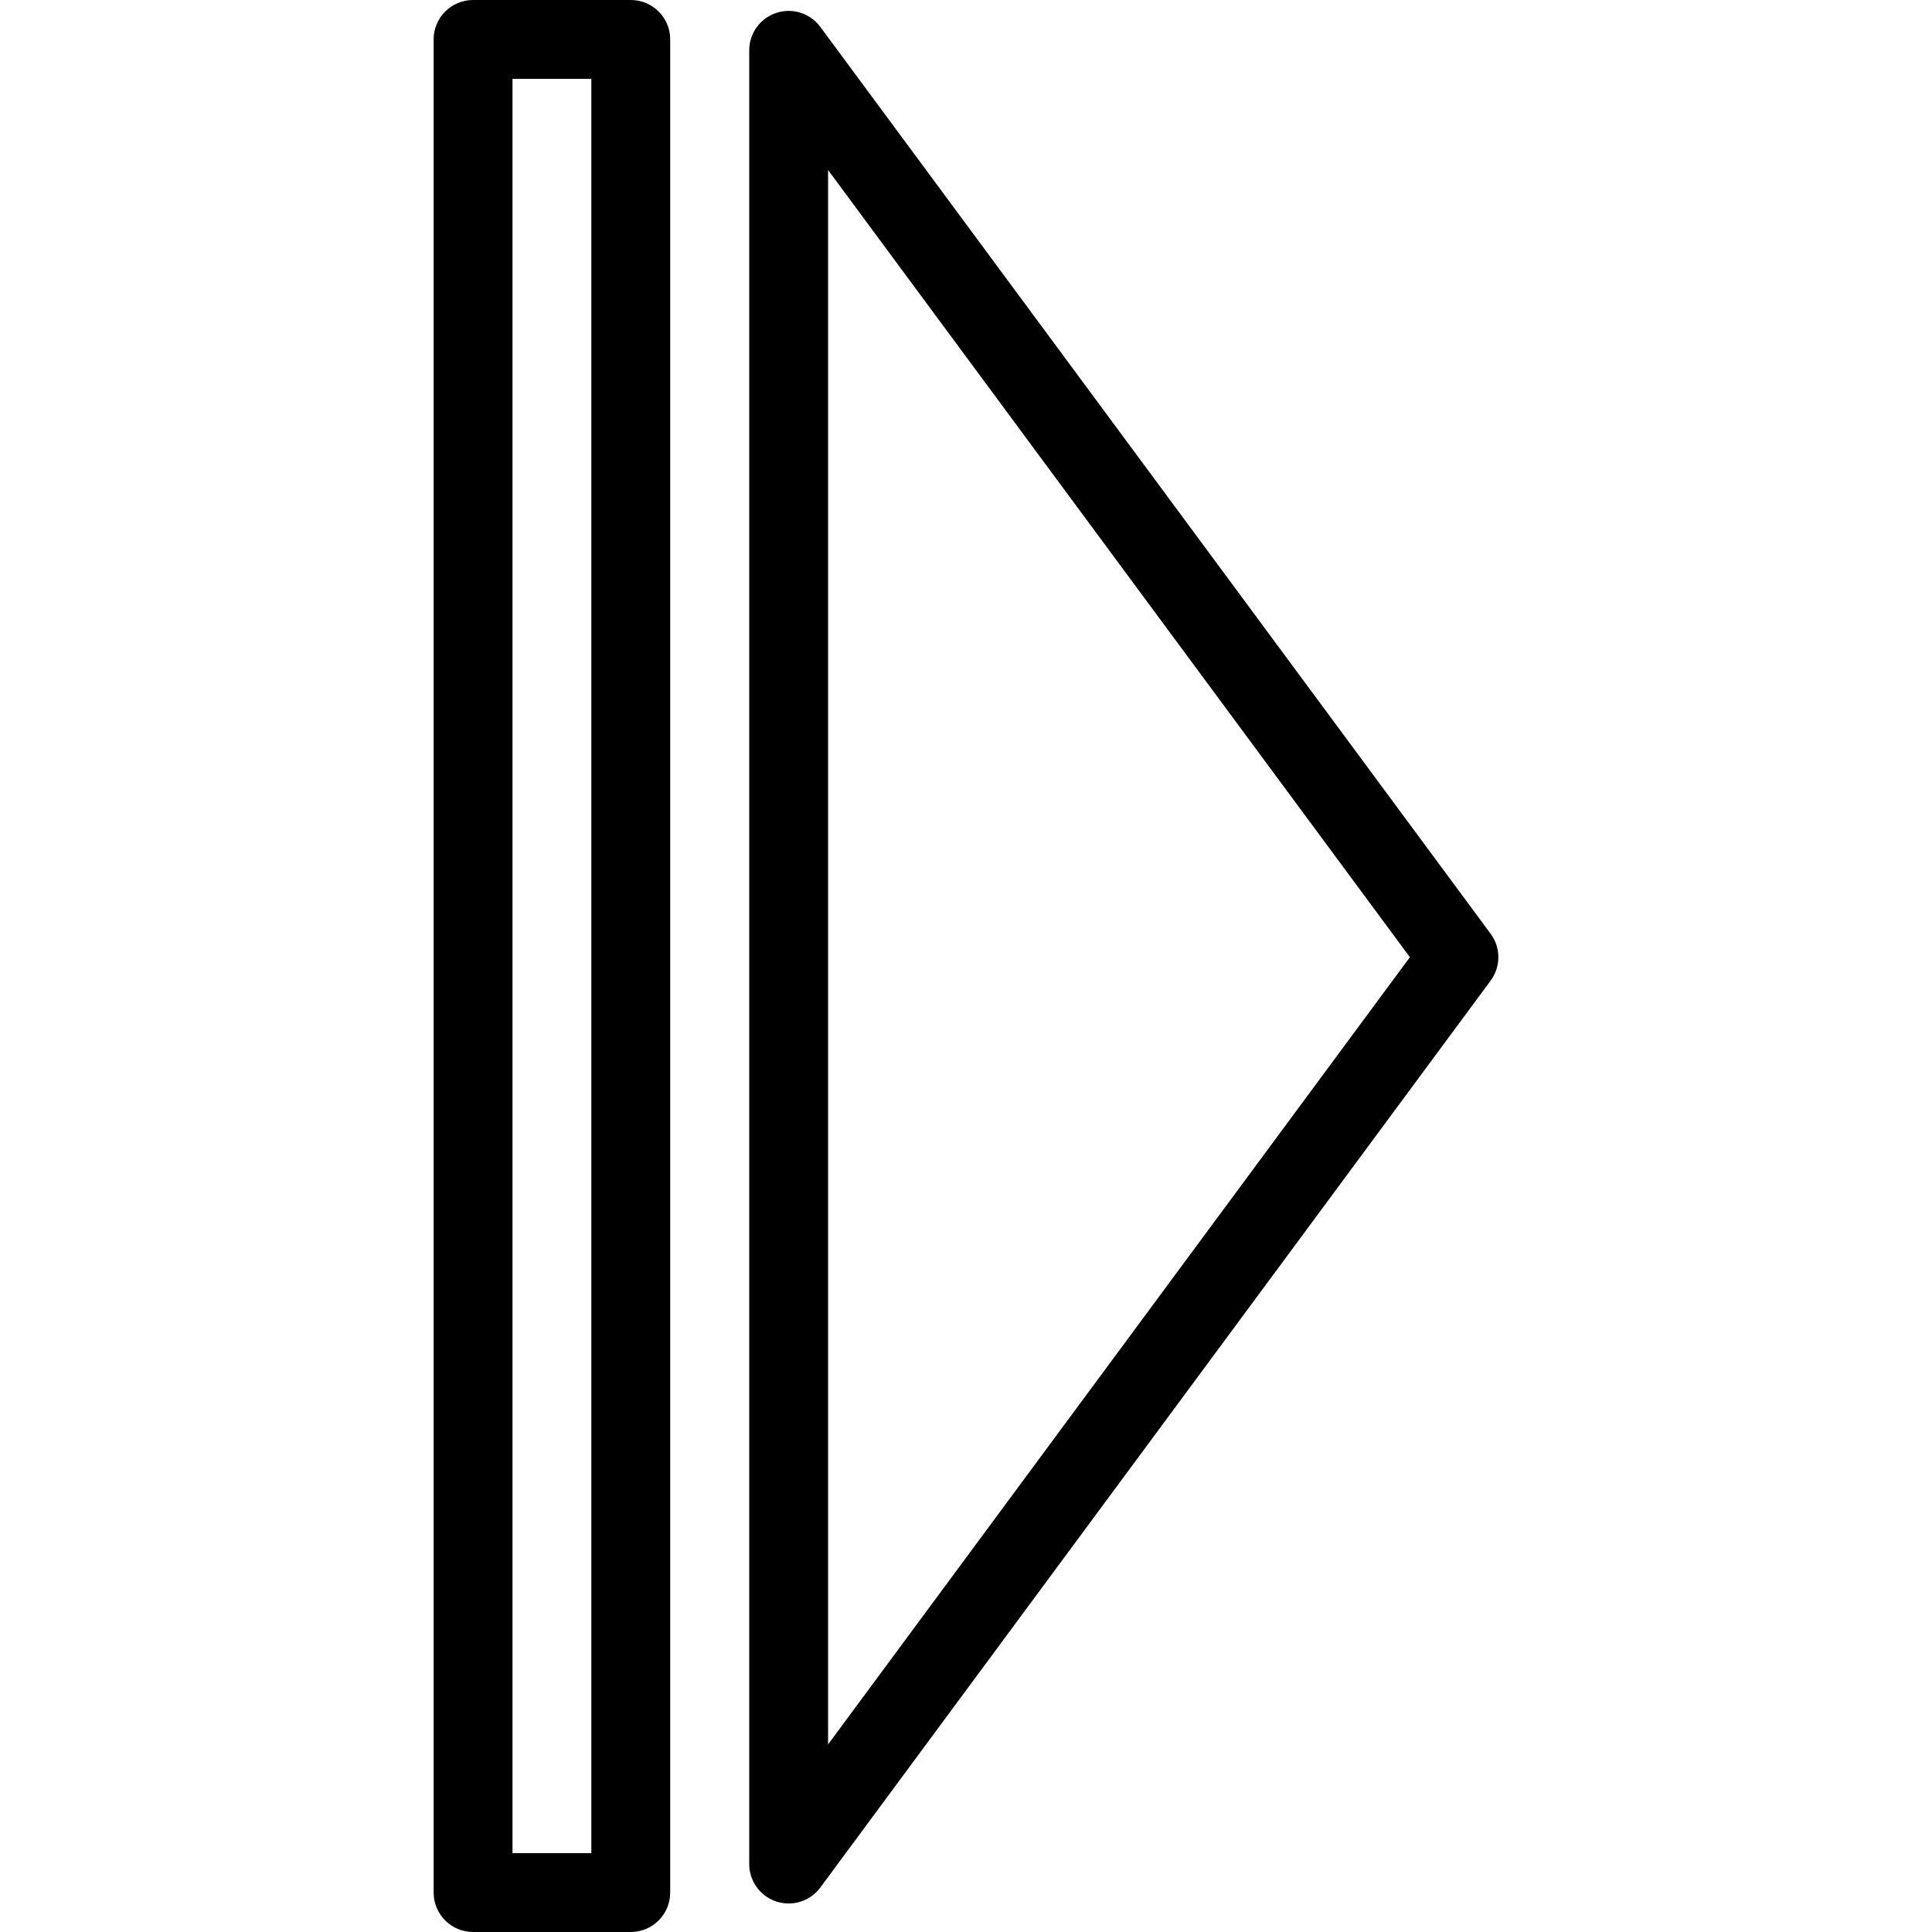
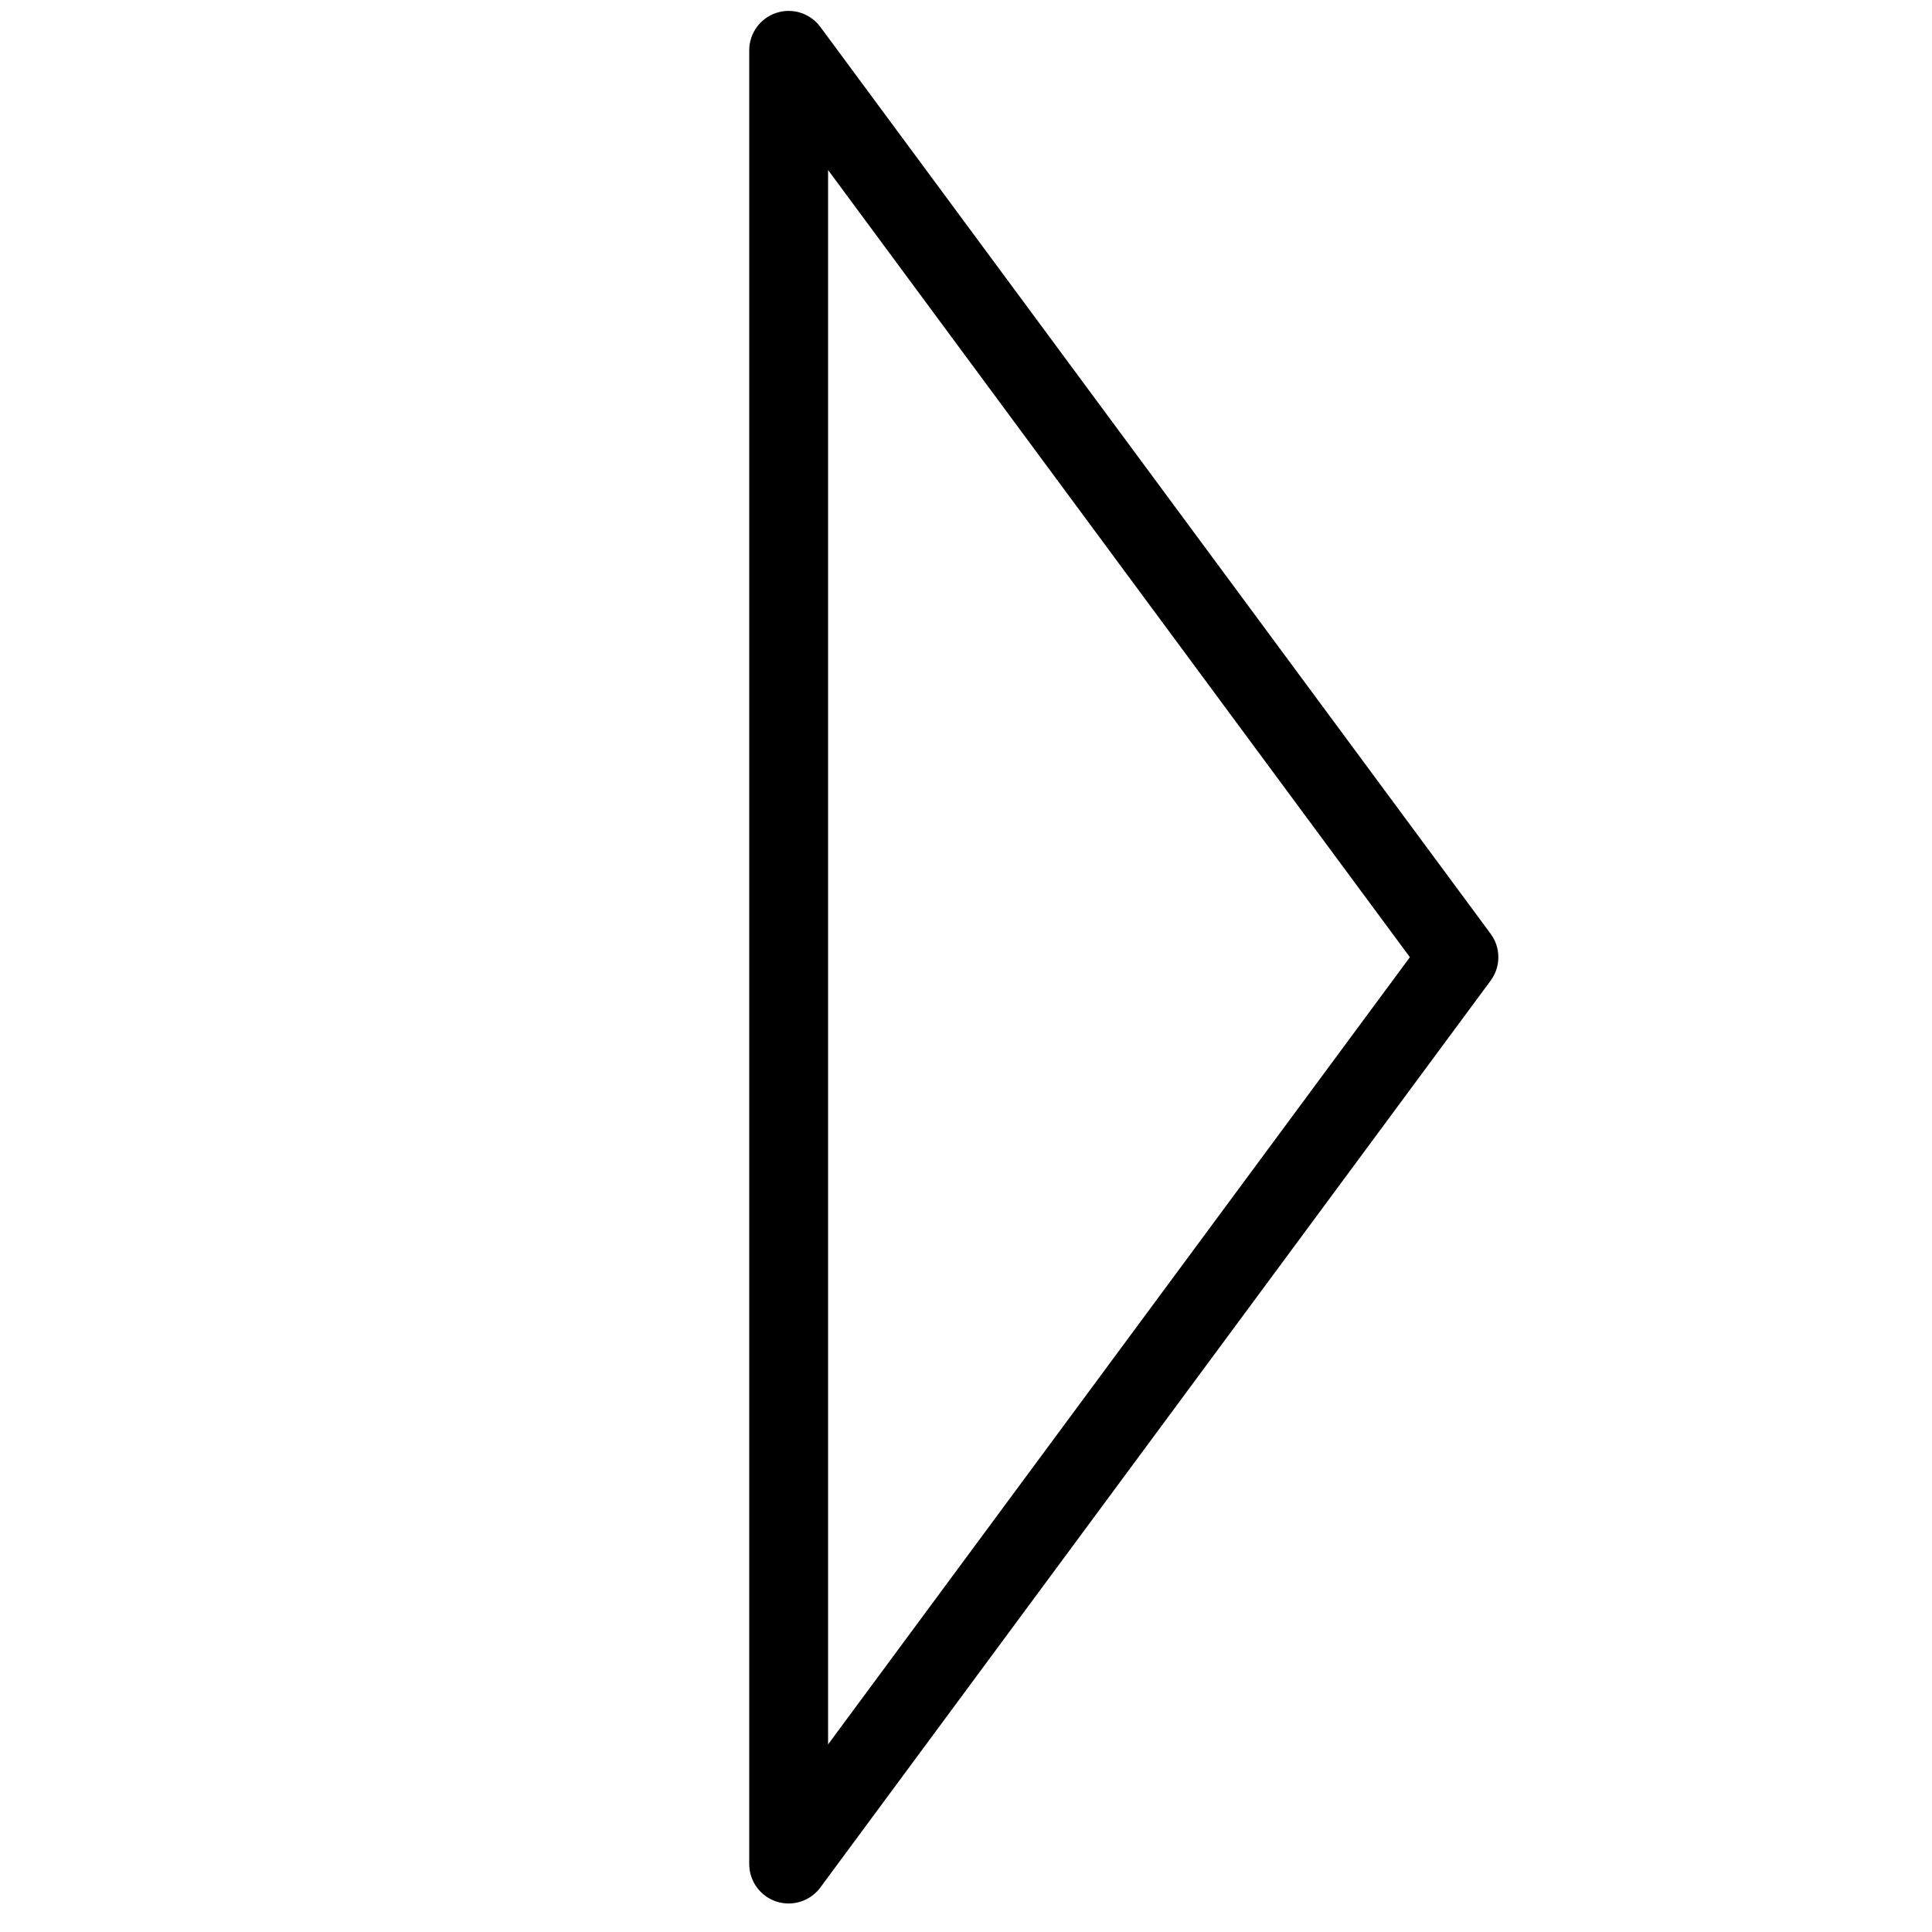
<svg xmlns="http://www.w3.org/2000/svg" fill="#000000" height="800px" width="800px" version="1.1" id="Capa_1" viewBox="0 0 49 49" xml:space="preserve">
  <g>
    <g>
      <path d="M37.806,23.683l-17-23c-0.257-0.348-0.709-0.492-1.117-0.356c-0.41,0.135-0.687,0.518-0.687,0.95v46    c0,0.432,0.277,0.814,0.687,0.95c0.103,0.034,0.208,0.05,0.313,0.05c0.311,0,0.612-0.146,0.804-0.406l17-23    C38.067,24.518,38.067,24.036,37.806,23.683z M21.002,44.242V4.312l14.756,19.965L21.002,44.242z" />
-       <path d="M15.998,0h-4c-0.552,0-1,0.448-1,1v47c0,0.552,0.448,1,1,1h4c0.552,0,1-0.448,1-1V1C16.998,0.448,16.55,0,15.998,0z     M14.998,47h-2V2h2V47z" />
    </g>
  </g>
</svg>